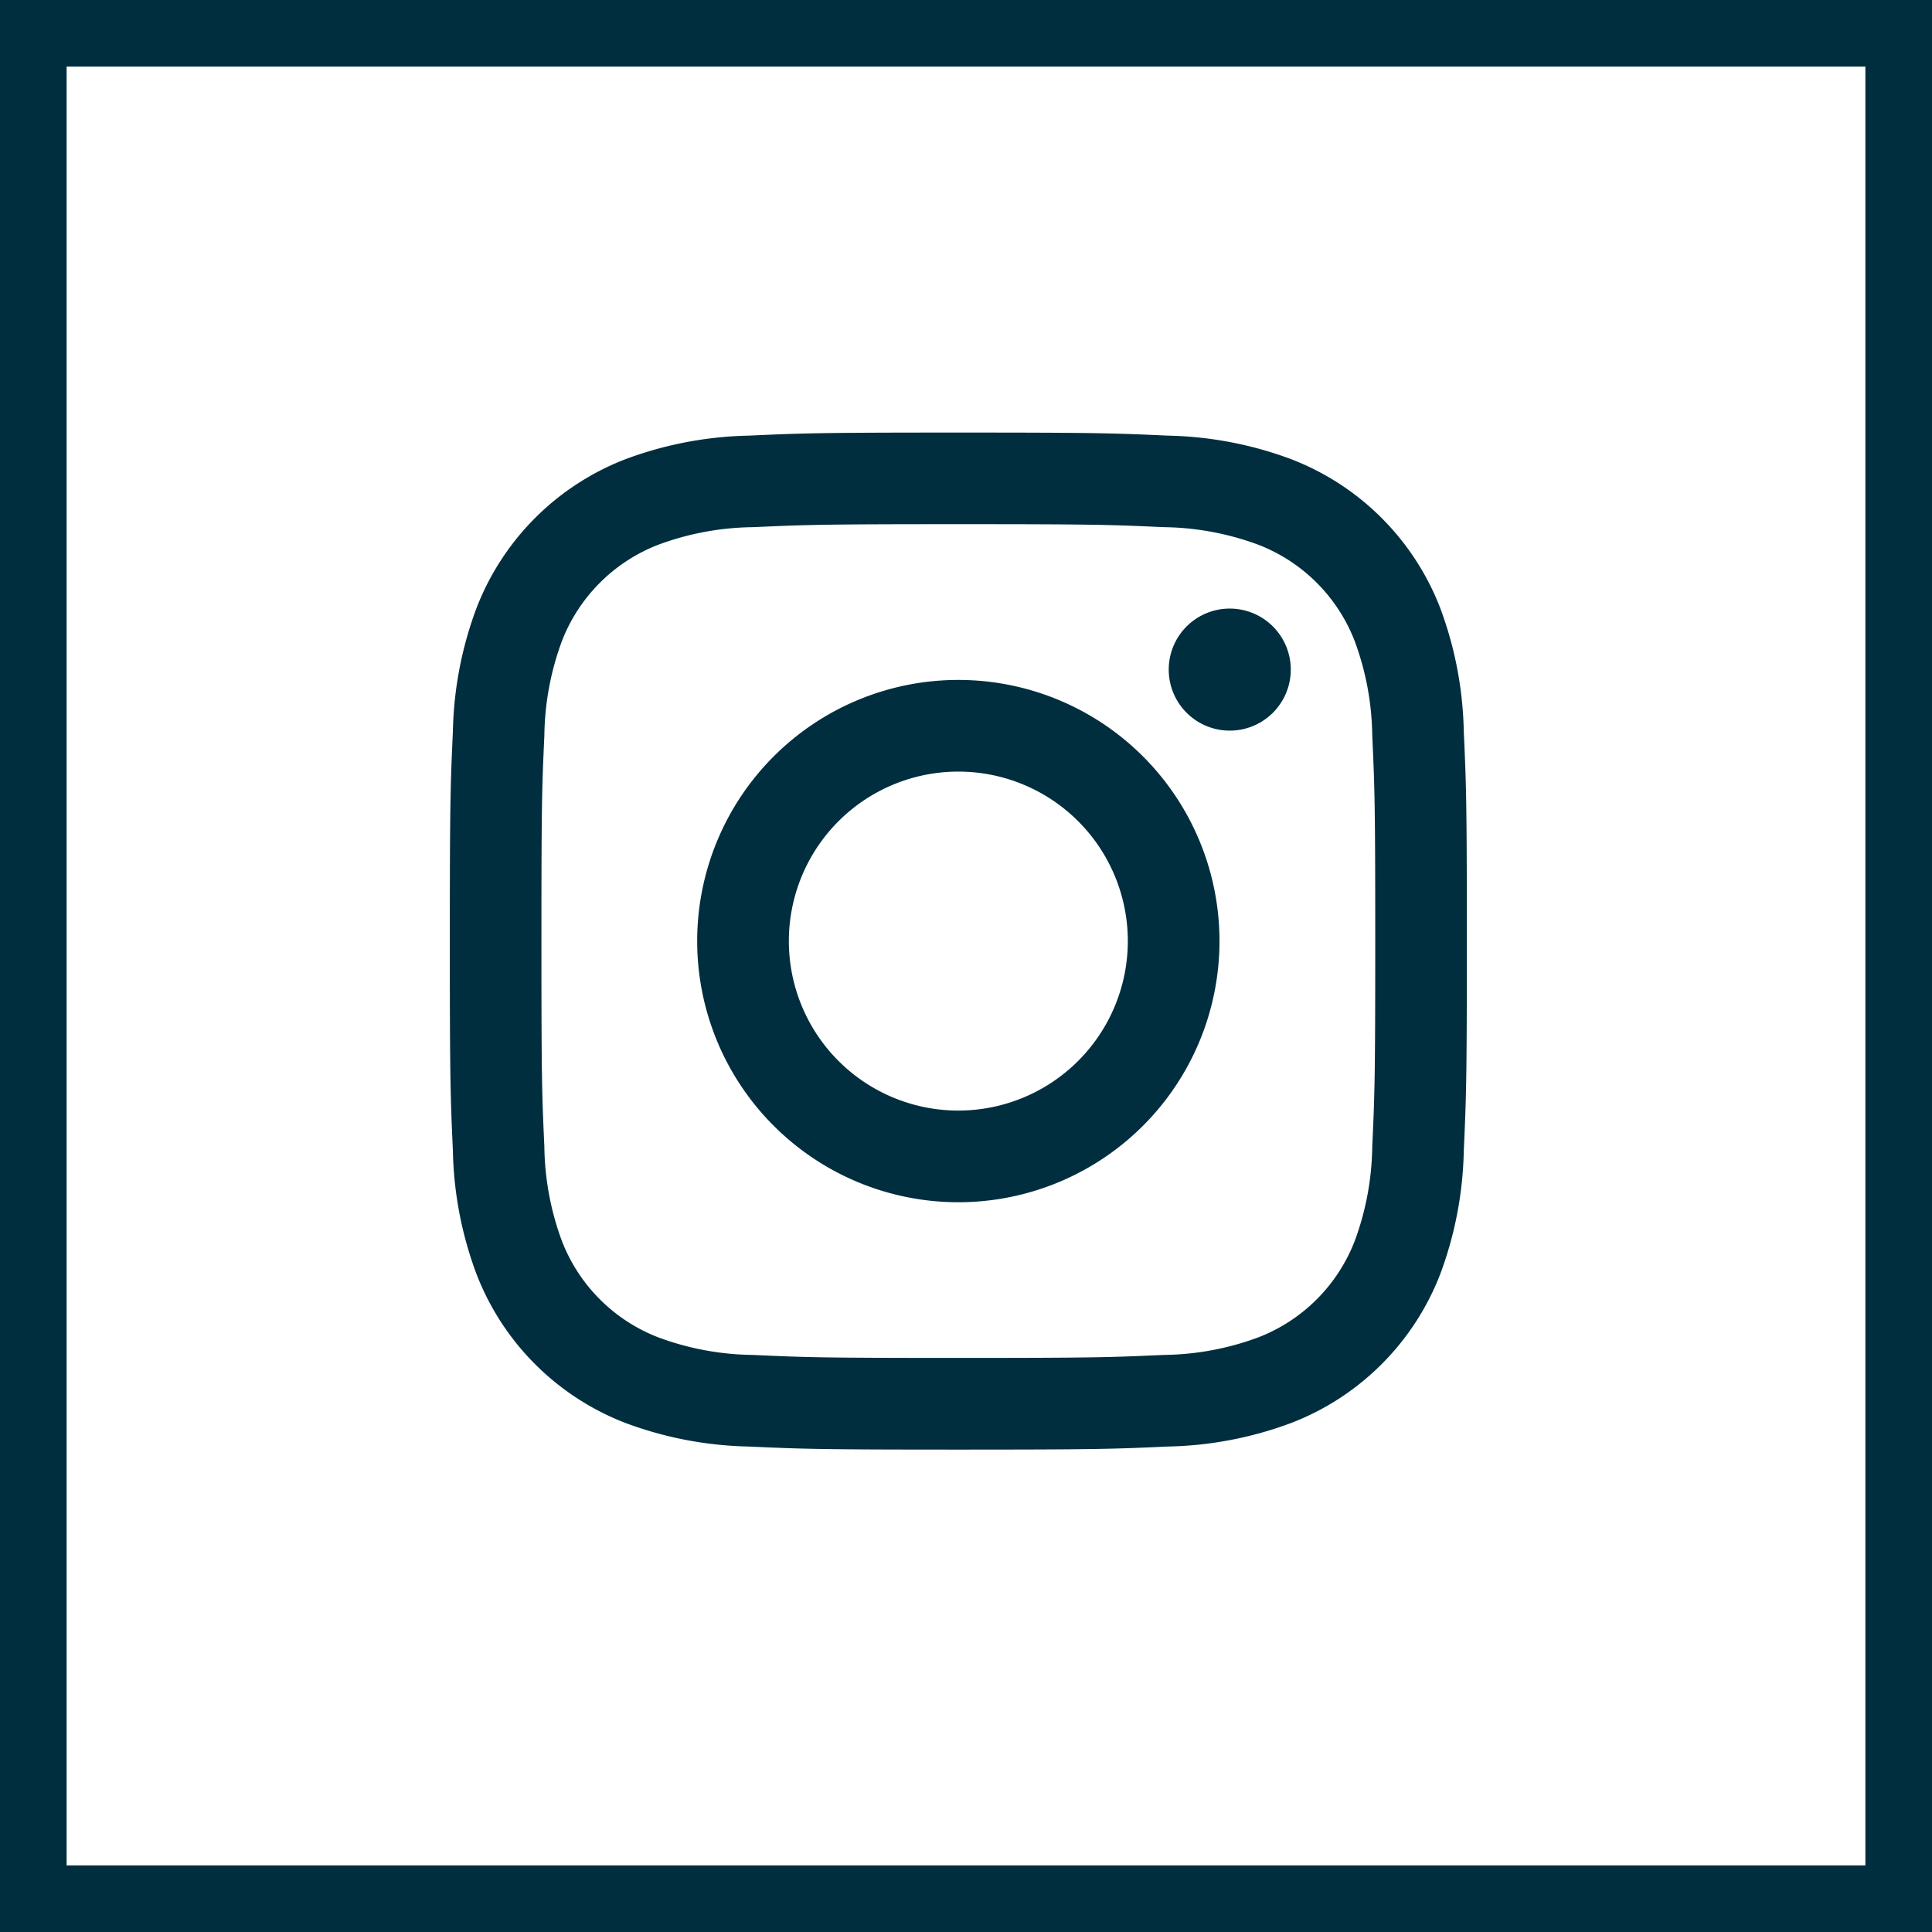
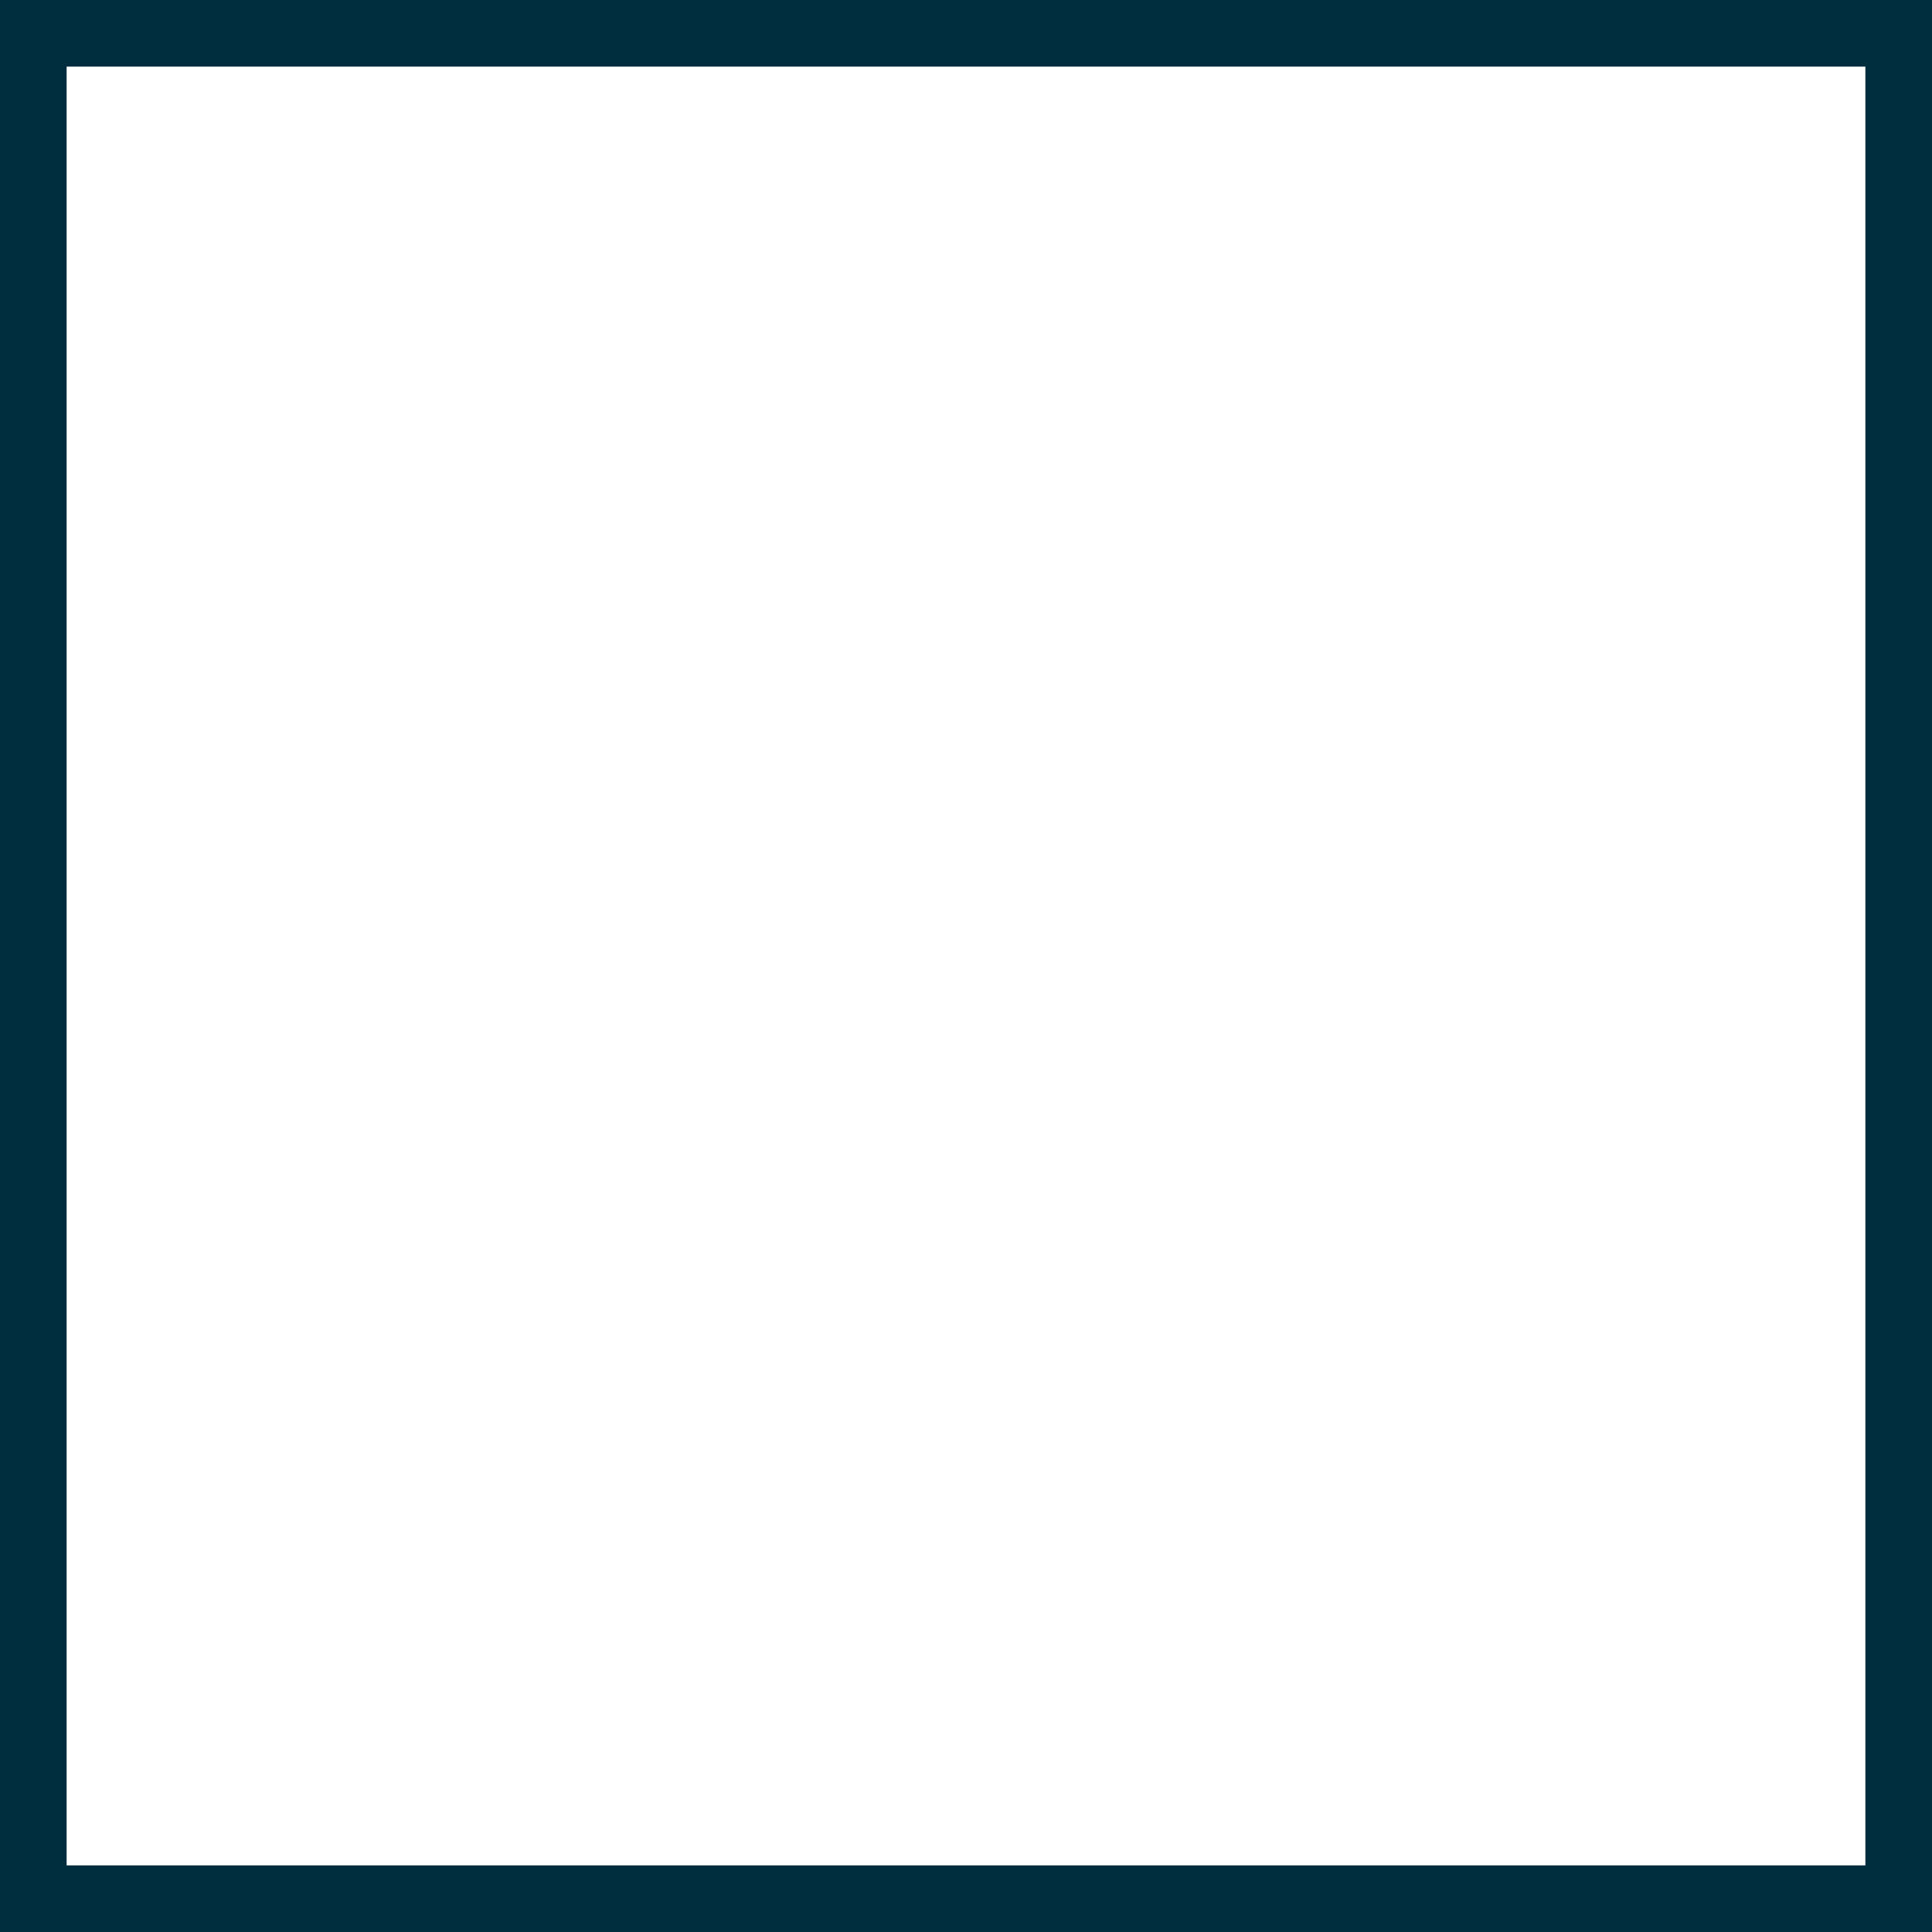
<svg xmlns="http://www.w3.org/2000/svg" width="29" height="29" viewBox="0 0 29 29">
  <g id="Grupo_3905" data-name="Grupo 3905" transform="translate(-691 -13365)">
-     <path id="Trazado_2420" data-name="Trazado 2420" d="M909.033,1052.725c2.038,0,2.279.008,3.084.045a4.213,4.213,0,0,1,1.417.263,2.528,2.528,0,0,1,1.449,1.448,4.226,4.226,0,0,1,.263,1.417c.037.8.045,1.047.045,3.085s-.008,2.279-.045,3.084a4.227,4.227,0,0,1-.263,1.417,2.528,2.528,0,0,1-1.449,1.448,4.208,4.208,0,0,1-1.417.263c-.8.036-1.046.045-3.084.045s-2.28-.008-3.085-.045a4.208,4.208,0,0,1-1.417-.263,2.528,2.528,0,0,1-1.449-1.448,4.226,4.226,0,0,1-.263-1.417c-.037-.8-.044-1.046-.044-3.084s.007-2.28.044-3.085a4.225,4.225,0,0,1,.263-1.417,2.528,2.528,0,0,1,1.449-1.448,4.214,4.214,0,0,1,1.417-.263c.805-.036,1.046-.045,3.085-.045m0-1.375c-2.073,0-2.333.009-3.147.046a5.6,5.6,0,0,0-1.853.355,3.9,3.9,0,0,0-2.232,2.232,5.59,5.59,0,0,0-.355,1.853c-.037.814-.046,1.074-.046,3.147s.009,2.333.046,3.147a5.59,5.59,0,0,0,.355,1.853,3.9,3.9,0,0,0,2.232,2.232,5.6,5.6,0,0,0,1.853.355c.814.037,1.074.046,3.147.046s2.333-.009,3.147-.046a5.6,5.6,0,0,0,1.853-.355,3.9,3.9,0,0,0,2.233-2.232,5.6,5.6,0,0,0,.354-1.853c.037-.814.046-1.074.046-3.147s-.009-2.333-.046-3.147a5.6,5.6,0,0,0-.354-1.853,3.9,3.9,0,0,0-2.233-2.232,5.6,5.6,0,0,0-1.853-.355c-.814-.037-1.074-.046-3.147-.046m0,3.713a3.92,3.92,0,1,0,3.92,3.92,3.92,3.92,0,0,0-3.92-3.92m0,6.464a2.544,2.544,0,1,1,2.544-2.544,2.545,2.545,0,0,1-2.544,2.544m4.99-6.619a.916.916,0,1,0-.916.916.916.916,0,0,0,.916-.916" transform="translate(-203.648 12320.143)" fill="#002e3e" />
    <g id="Rectángulo_1660" data-name="Rectángulo 1660" transform="translate(691 13365)" fill="none" stroke="#002e3e" stroke-width="1">
      <rect width="29" height="29" stroke="none" />
      <rect x="0.5" y="0.5" width="28" height="28" fill="none" />
    </g>
  </g>
</svg>